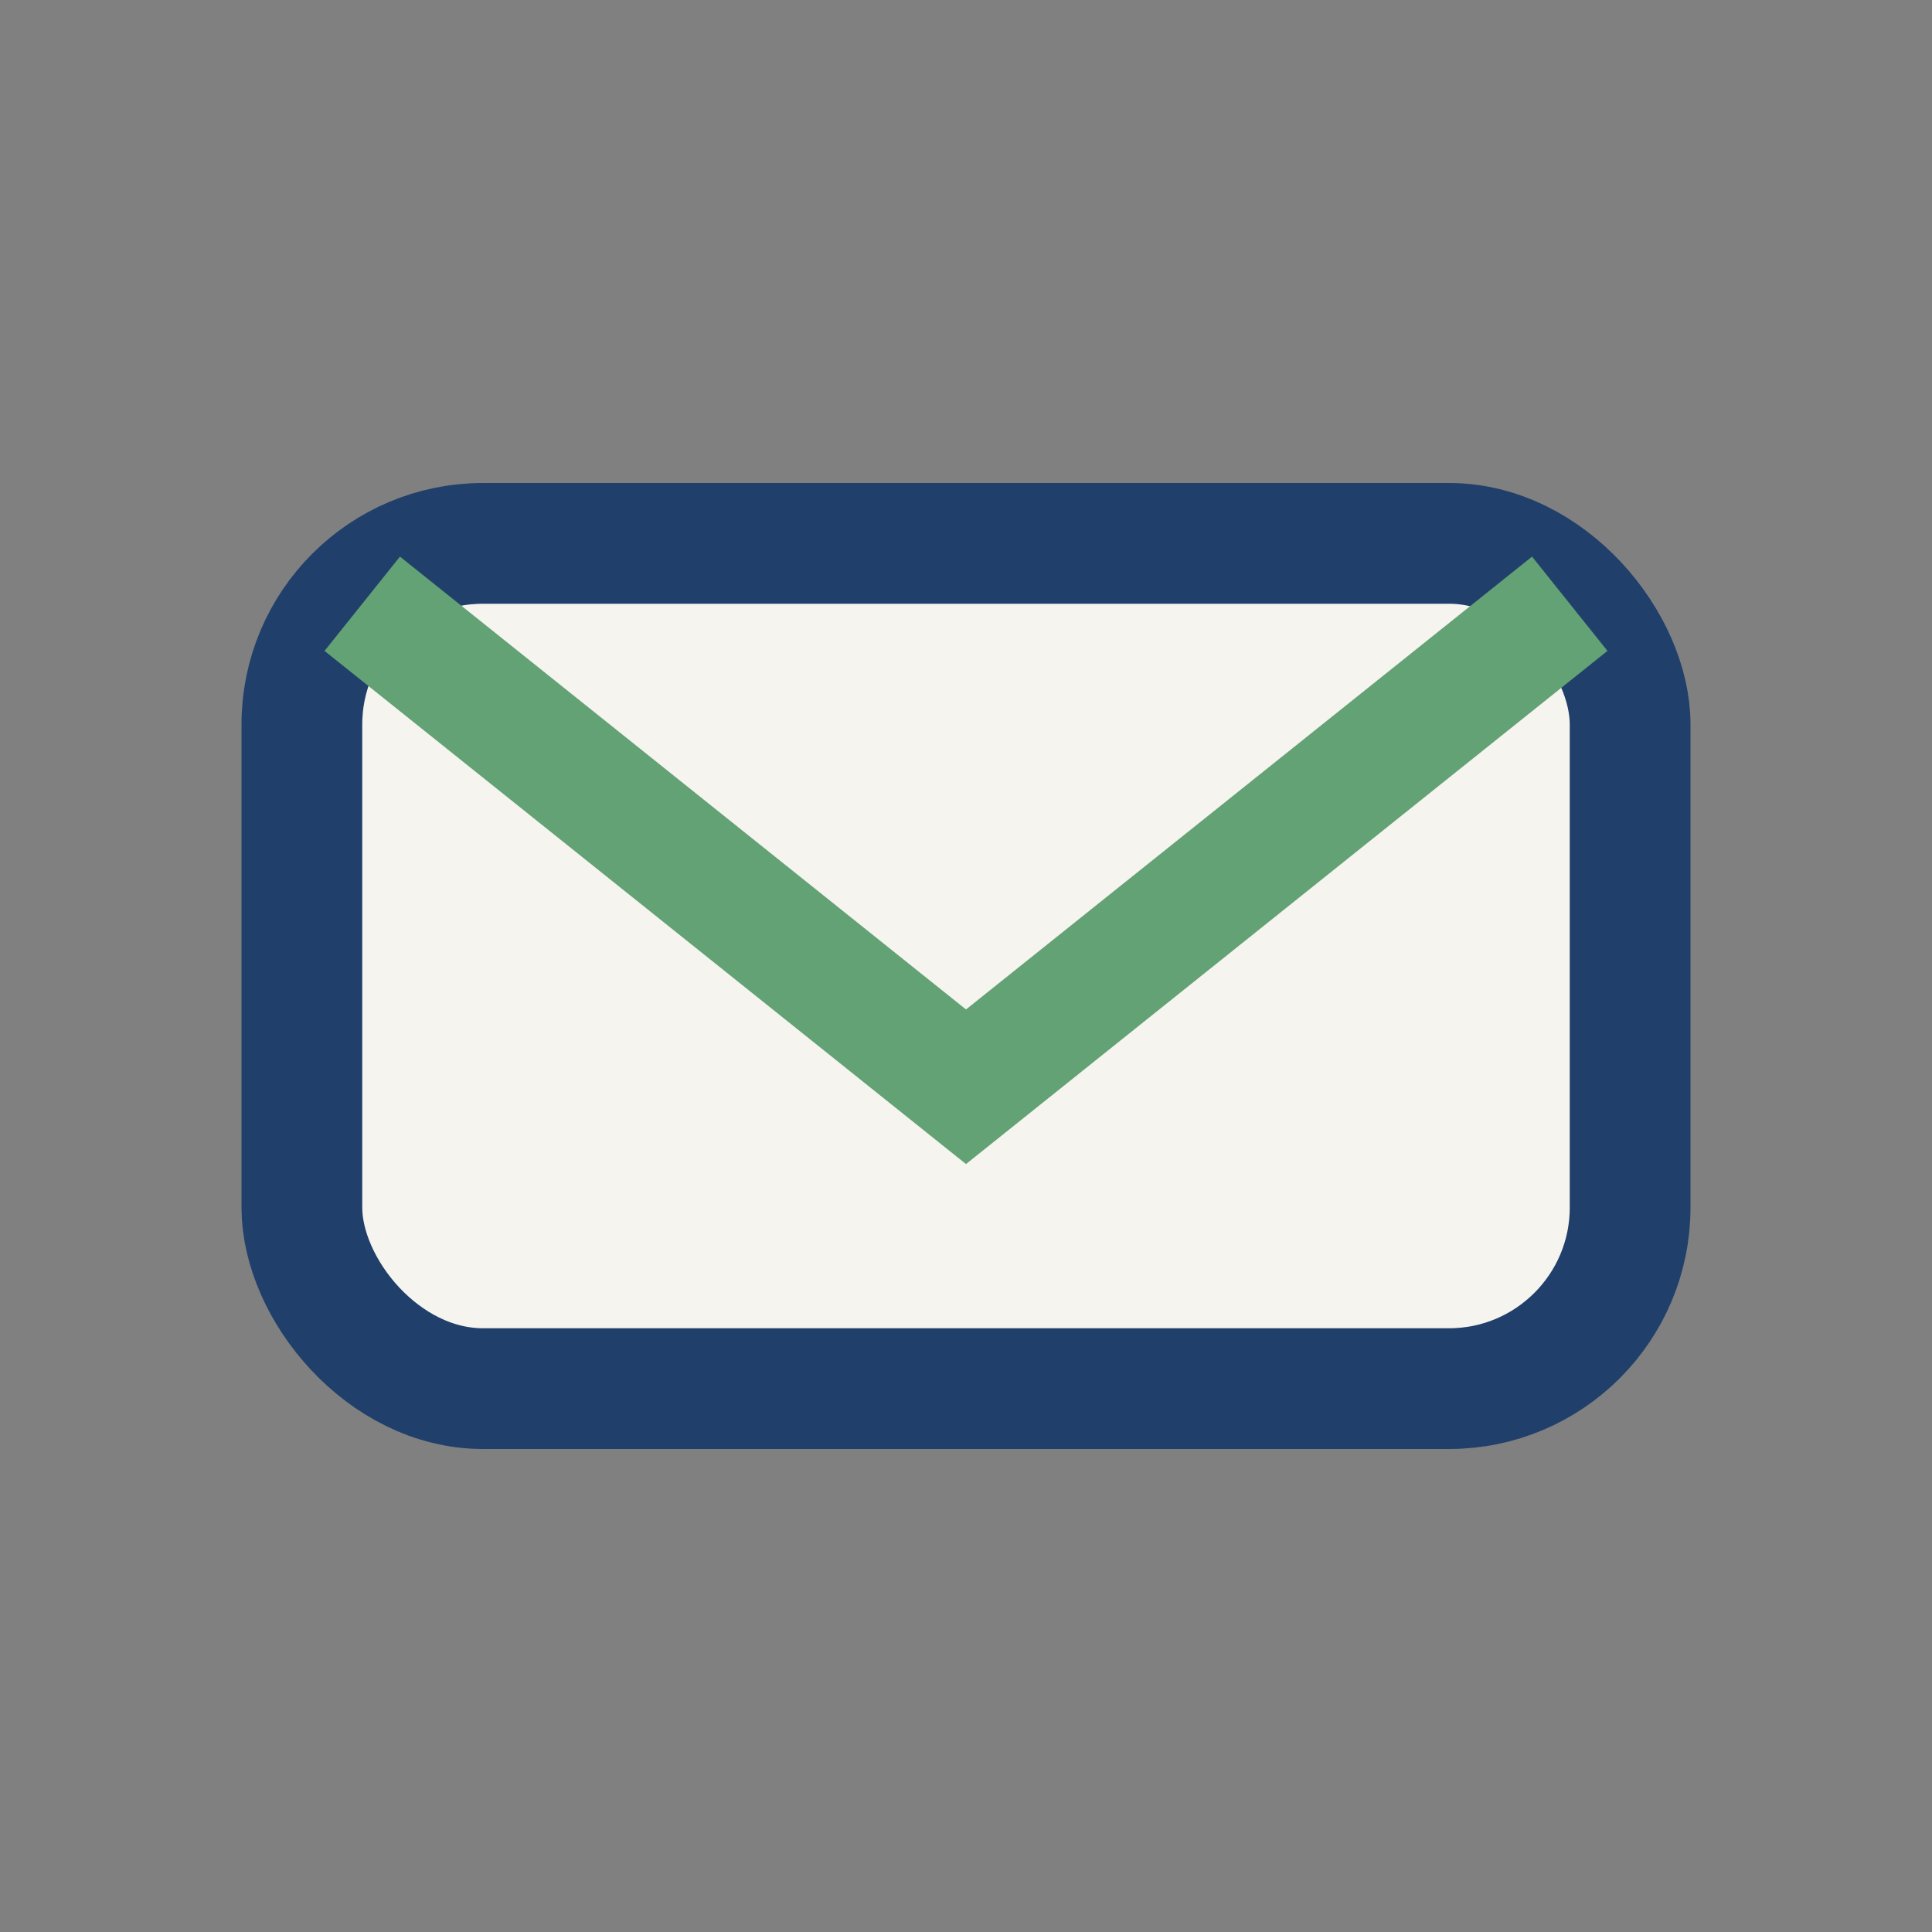
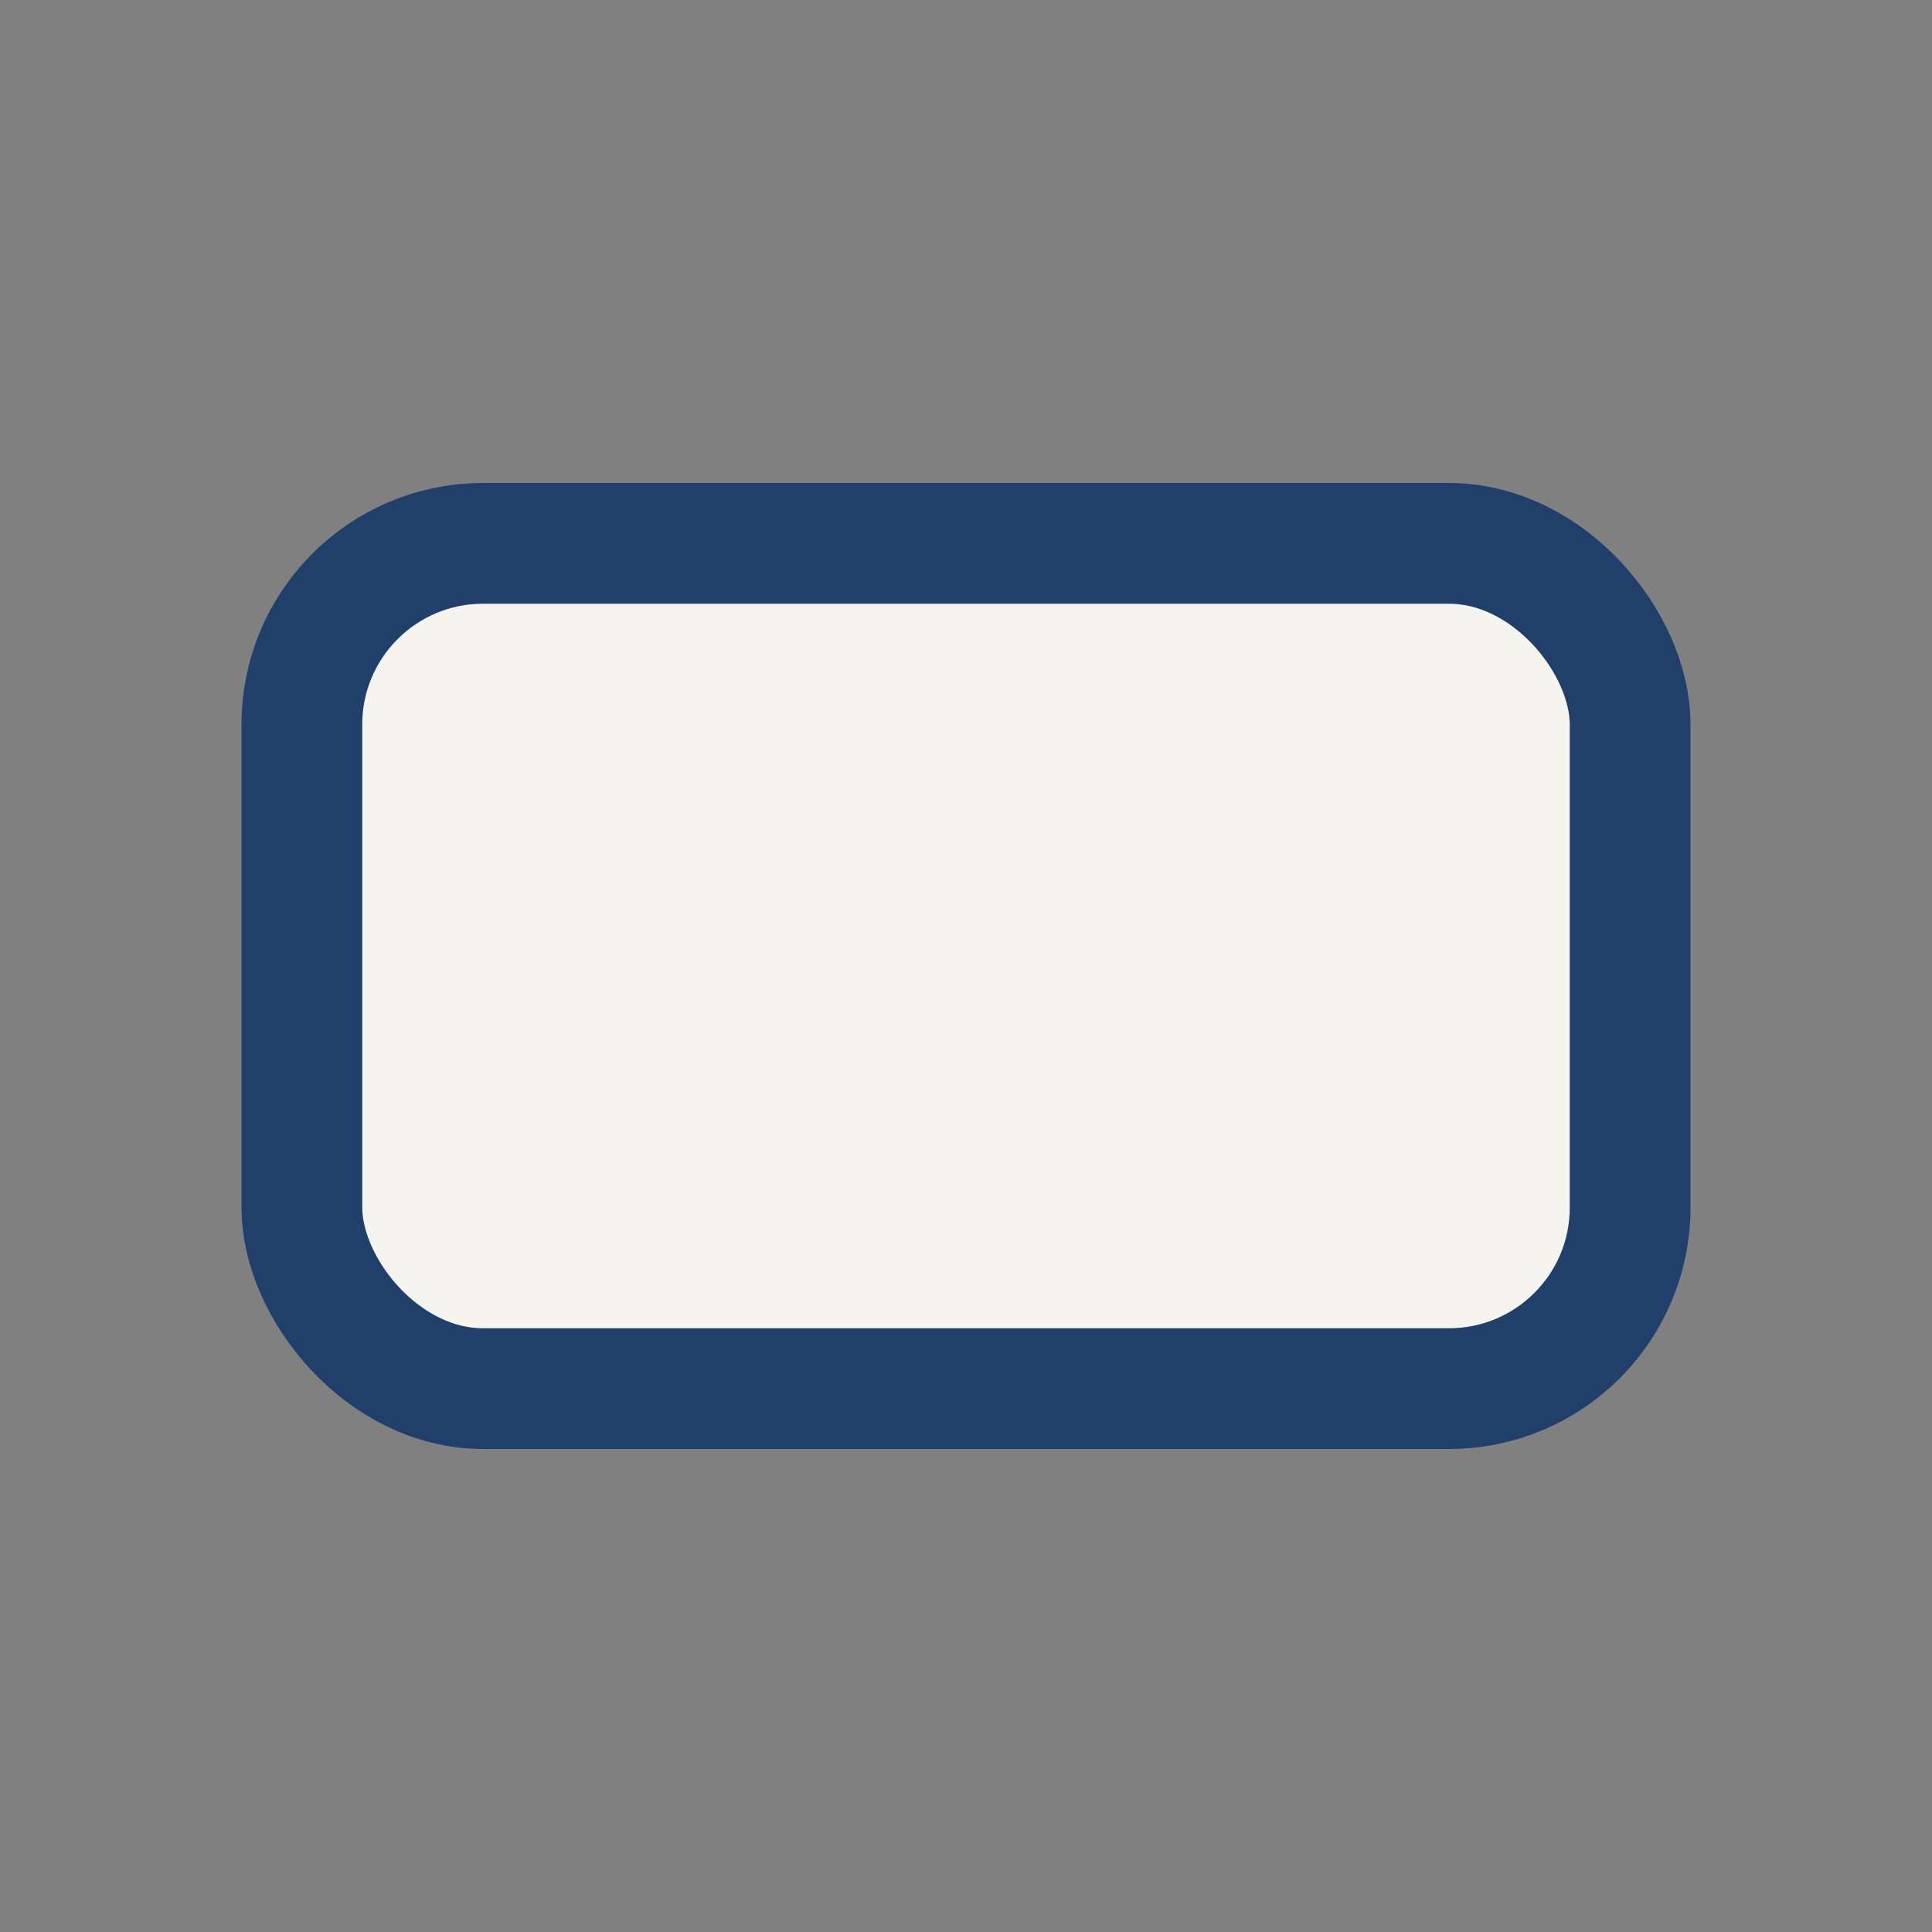
<svg xmlns="http://www.w3.org/2000/svg" width="32" height="32" viewBox="0 0 32 32">
  <rect x="0" y="0" width="32" height="32" fill="#808080" stroke="none" />
  <rect x="5" y="9" width="22" height="14" rx="3" fill="#F6F4EF" stroke="#20406B" stroke-width="2" />
-   <path d="M6 10l10 8 10-8" stroke="#63A274" stroke-width="2" fill="none" />
</svg>